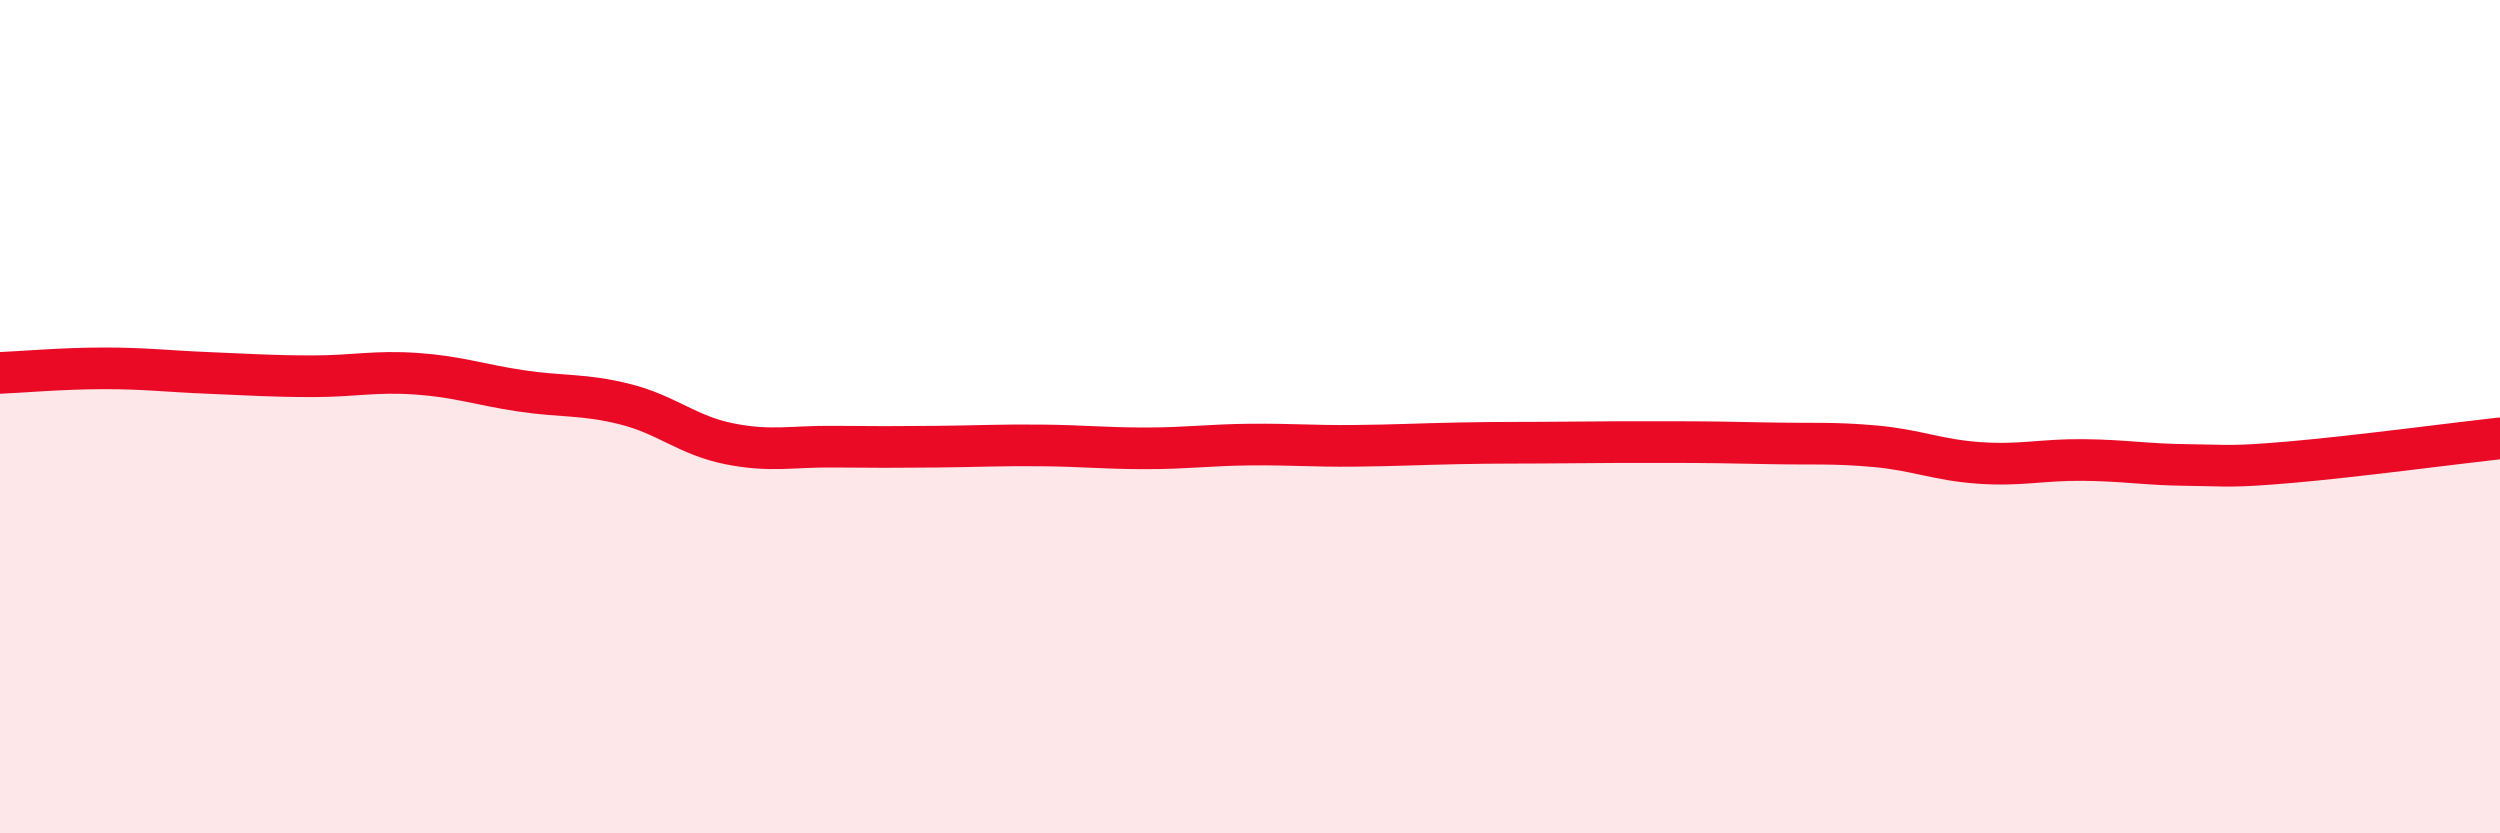
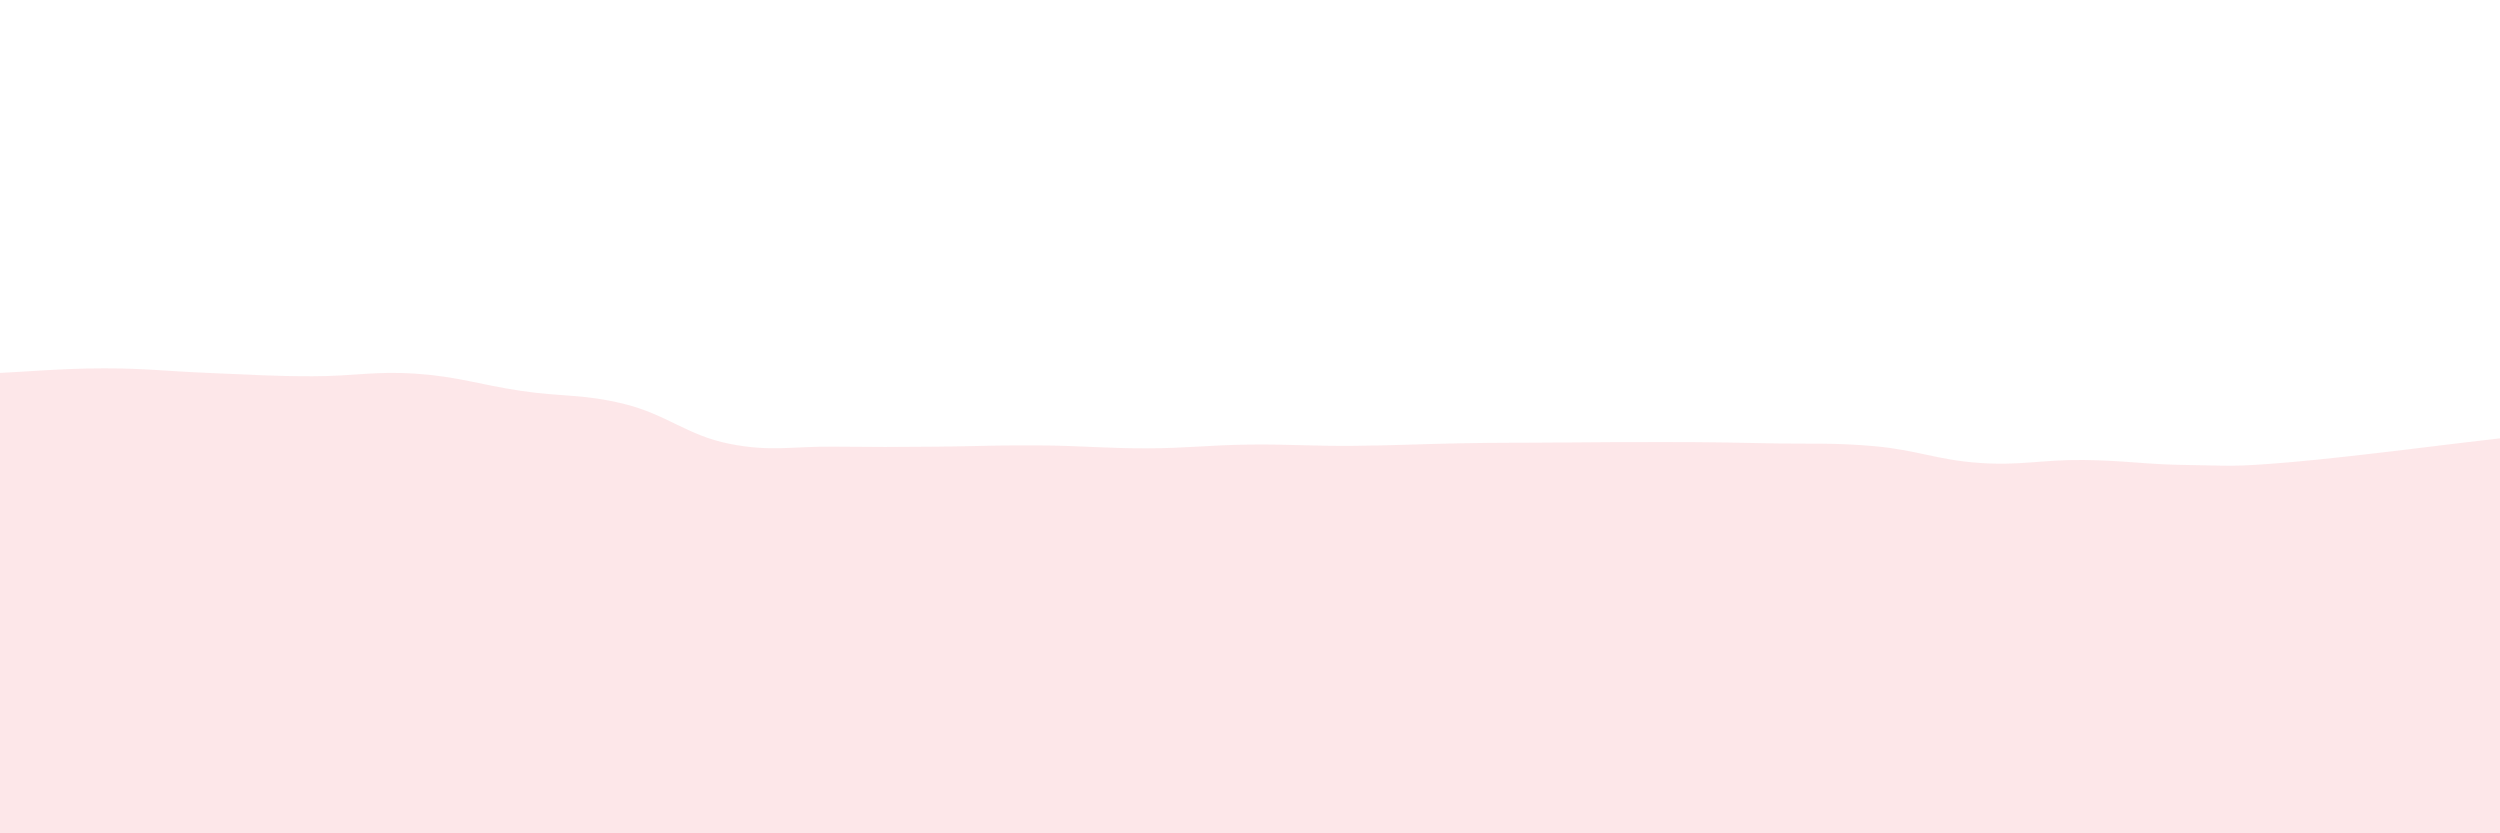
<svg xmlns="http://www.w3.org/2000/svg" width="60" height="20" viewBox="0 0 60 20">
  <path d="M 0,8.95 C 0.5,8.93 1.5,8.84 2.5,8.84 C 3.5,8.84 4,8.91 5,8.95 C 6,8.99 6.5,9.03 7.5,9.03 C 8.5,9.03 9,8.9 10,8.97 C 11,9.04 11.5,9.23 12.5,9.38 C 13.5,9.53 14,9.45 15,9.7 C 16,9.95 16.5,10.45 17.5,10.65 C 18.5,10.85 19,10.71 20,10.72 C 21,10.73 21.5,10.73 22.5,10.72 C 23.5,10.71 24,10.68 25,10.69 C 26,10.7 26.5,10.76 27.5,10.76 C 28.5,10.76 29,10.68 30,10.67 C 31,10.66 31.5,10.71 32.5,10.7 C 33.5,10.69 34,10.66 35,10.64 C 36,10.62 36.5,10.63 37.5,10.62 C 38.5,10.61 39,10.61 40,10.61 C 41,10.61 41.5,10.62 42.5,10.64 C 43.5,10.66 44,10.62 45,10.71 C 46,10.8 46.5,11.04 47.5,11.11 C 48.5,11.18 49,11.03 50,11.04 C 51,11.05 51.5,11.15 52.5,11.16 C 53.5,11.17 53.5,11.22 55,11.09 C 56.5,10.96 59,10.63 60,10.52L60 20L0 20Z" fill="#EB0A25" opacity="0.1" stroke-linecap="round" stroke-linejoin="round" />
-   <path d="M 0,8.95 C 0.5,8.93 1.5,8.84 2.5,8.84 C 3.5,8.84 4,8.91 5,8.95 C 6,8.99 6.5,9.03 7.5,9.03 C 8.5,9.03 9,8.9 10,8.97 C 11,9.04 11.5,9.23 12.5,9.38 C 13.5,9.53 14,9.45 15,9.7 C 16,9.95 16.5,10.45 17.5,10.65 C 18.5,10.85 19,10.71 20,10.72 C 21,10.73 21.5,10.73 22.5,10.72 C 23.5,10.71 24,10.68 25,10.69 C 26,10.7 26.5,10.76 27.5,10.76 C 28.5,10.76 29,10.68 30,10.67 C 31,10.66 31.5,10.71 32.5,10.7 C 33.5,10.69 34,10.66 35,10.64 C 36,10.62 36.5,10.63 37.5,10.62 C 38.5,10.61 39,10.61 40,10.61 C 41,10.61 41.5,10.62 42.5,10.64 C 43.5,10.66 44,10.62 45,10.71 C 46,10.8 46.5,11.04 47.5,11.11 C 48.5,11.18 49,11.03 50,11.04 C 51,11.05 51.5,11.15 52.5,11.16 C 53.5,11.17 53.5,11.22 55,11.09 C 56.5,10.96 59,10.63 60,10.52" stroke="#EB0A25" stroke-width="1" fill="none" stroke-linecap="round" stroke-linejoin="round" />
</svg>